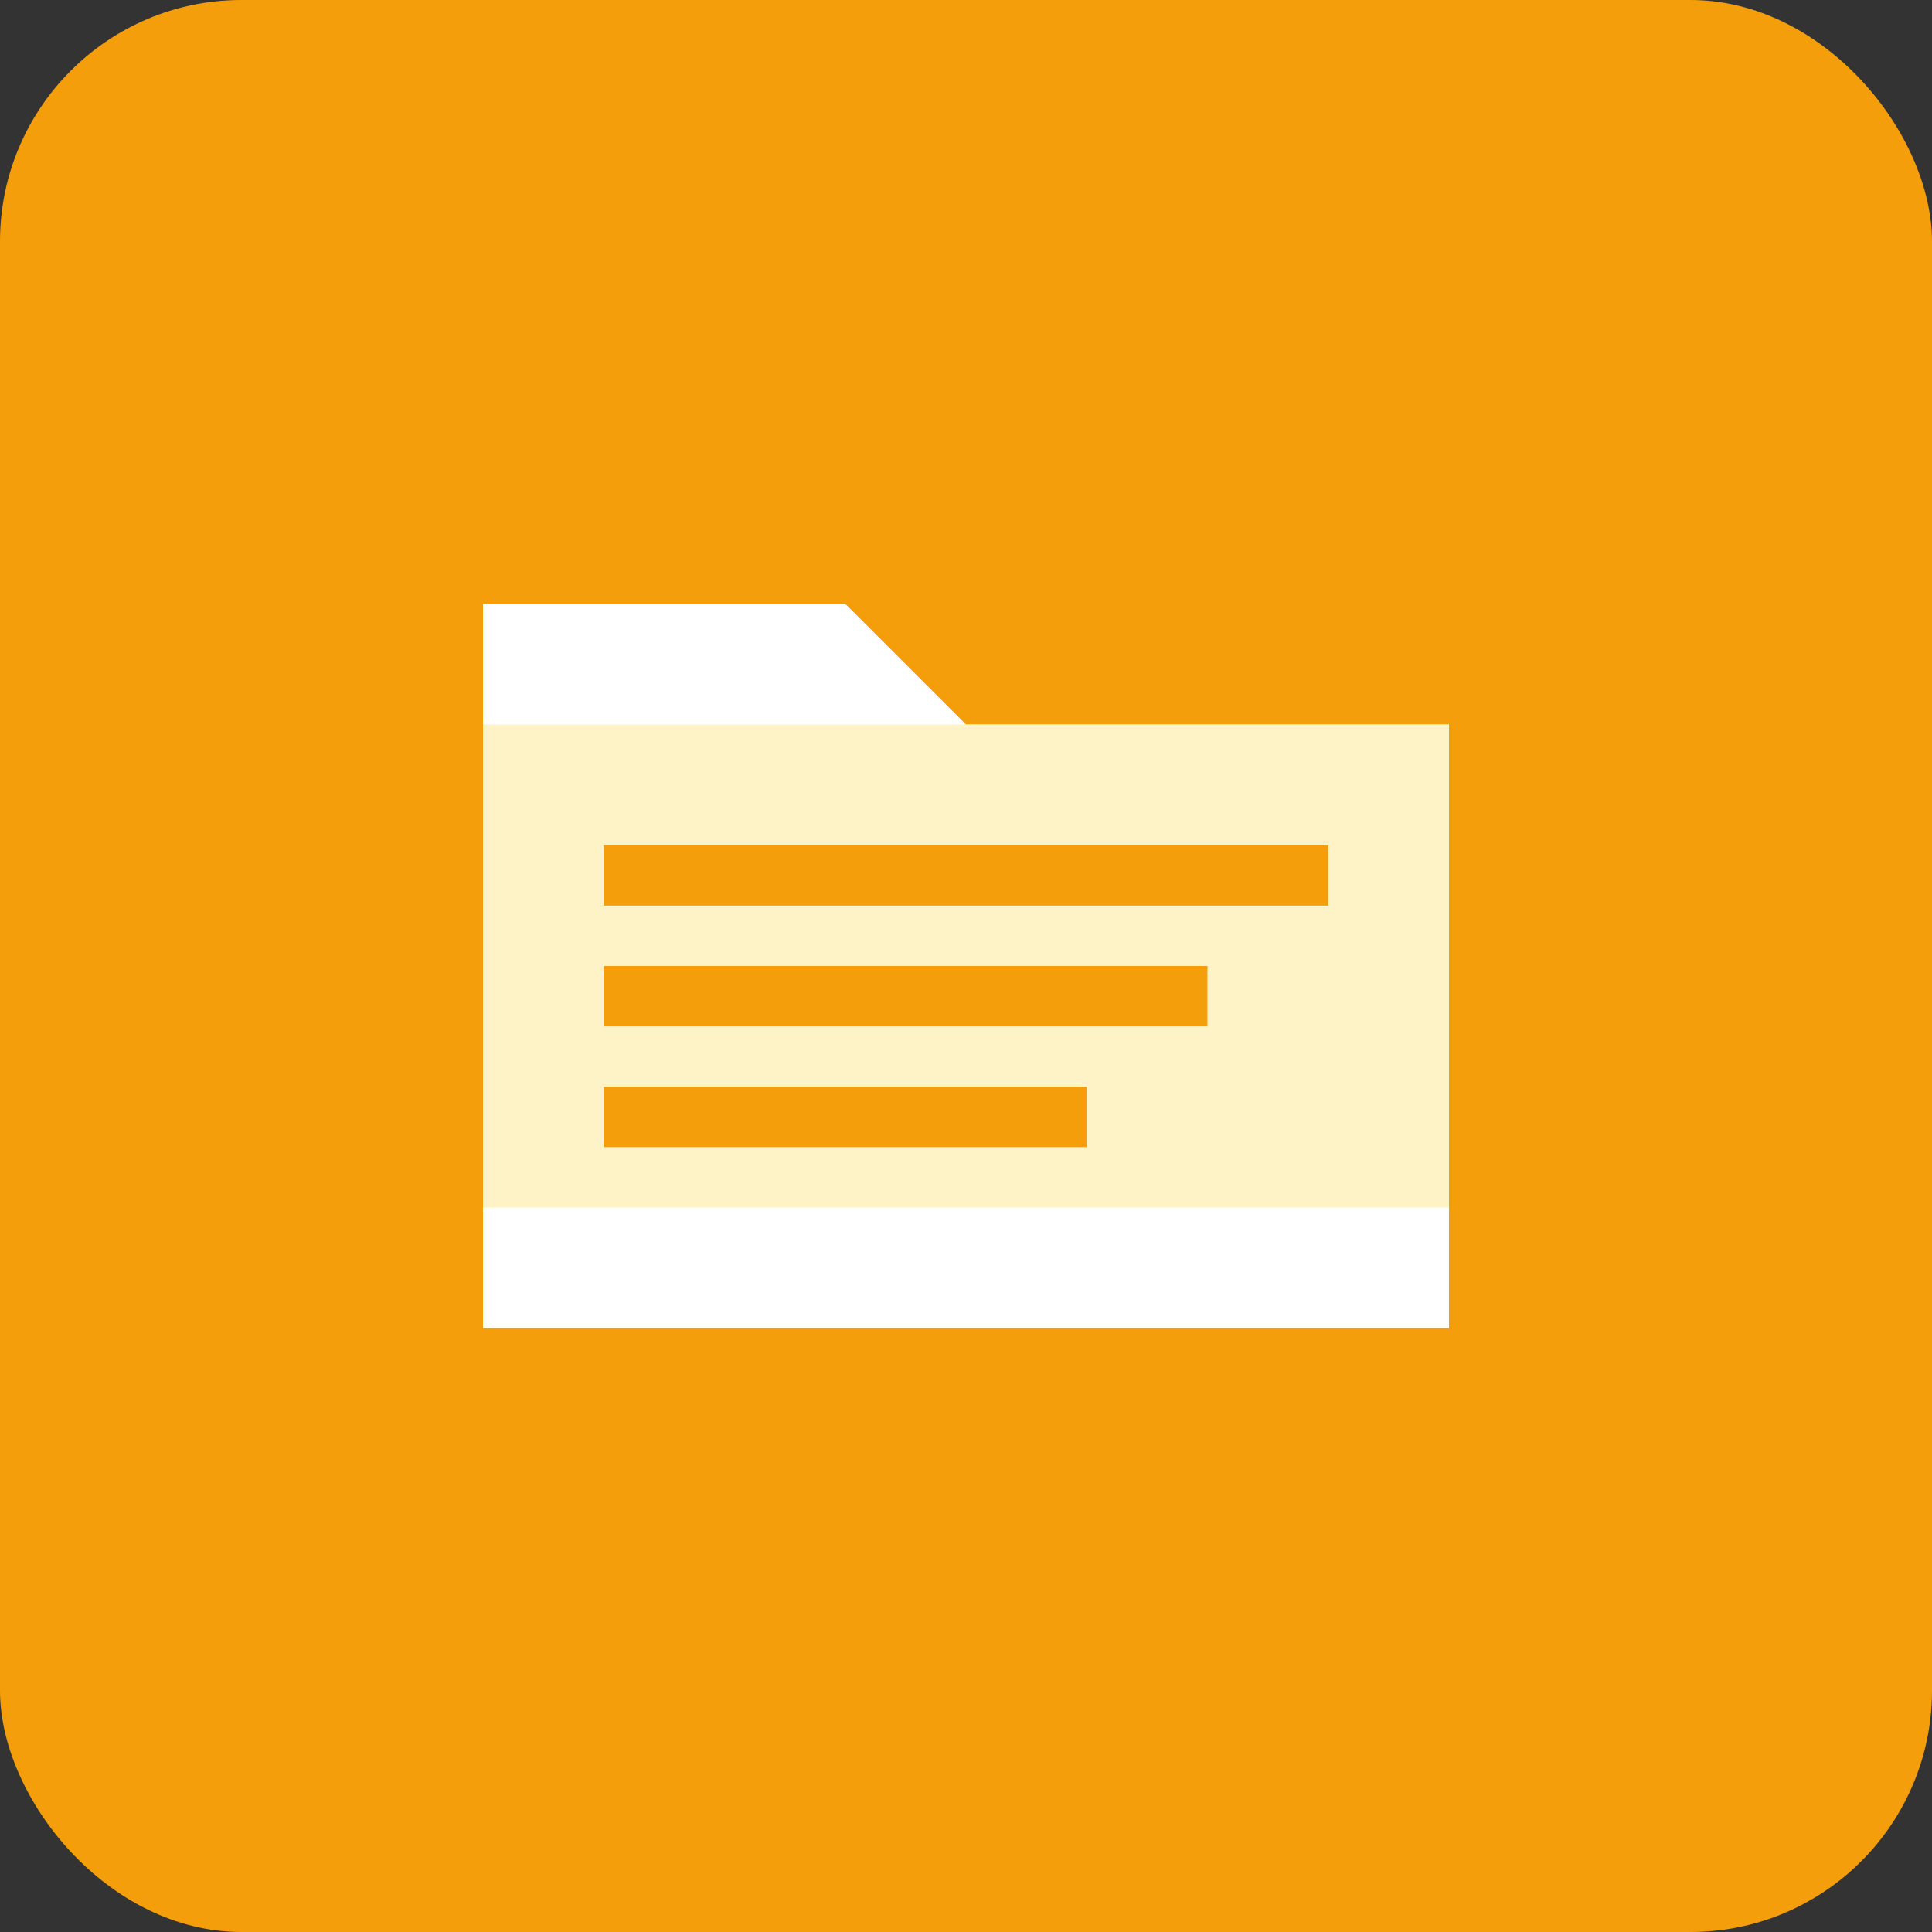
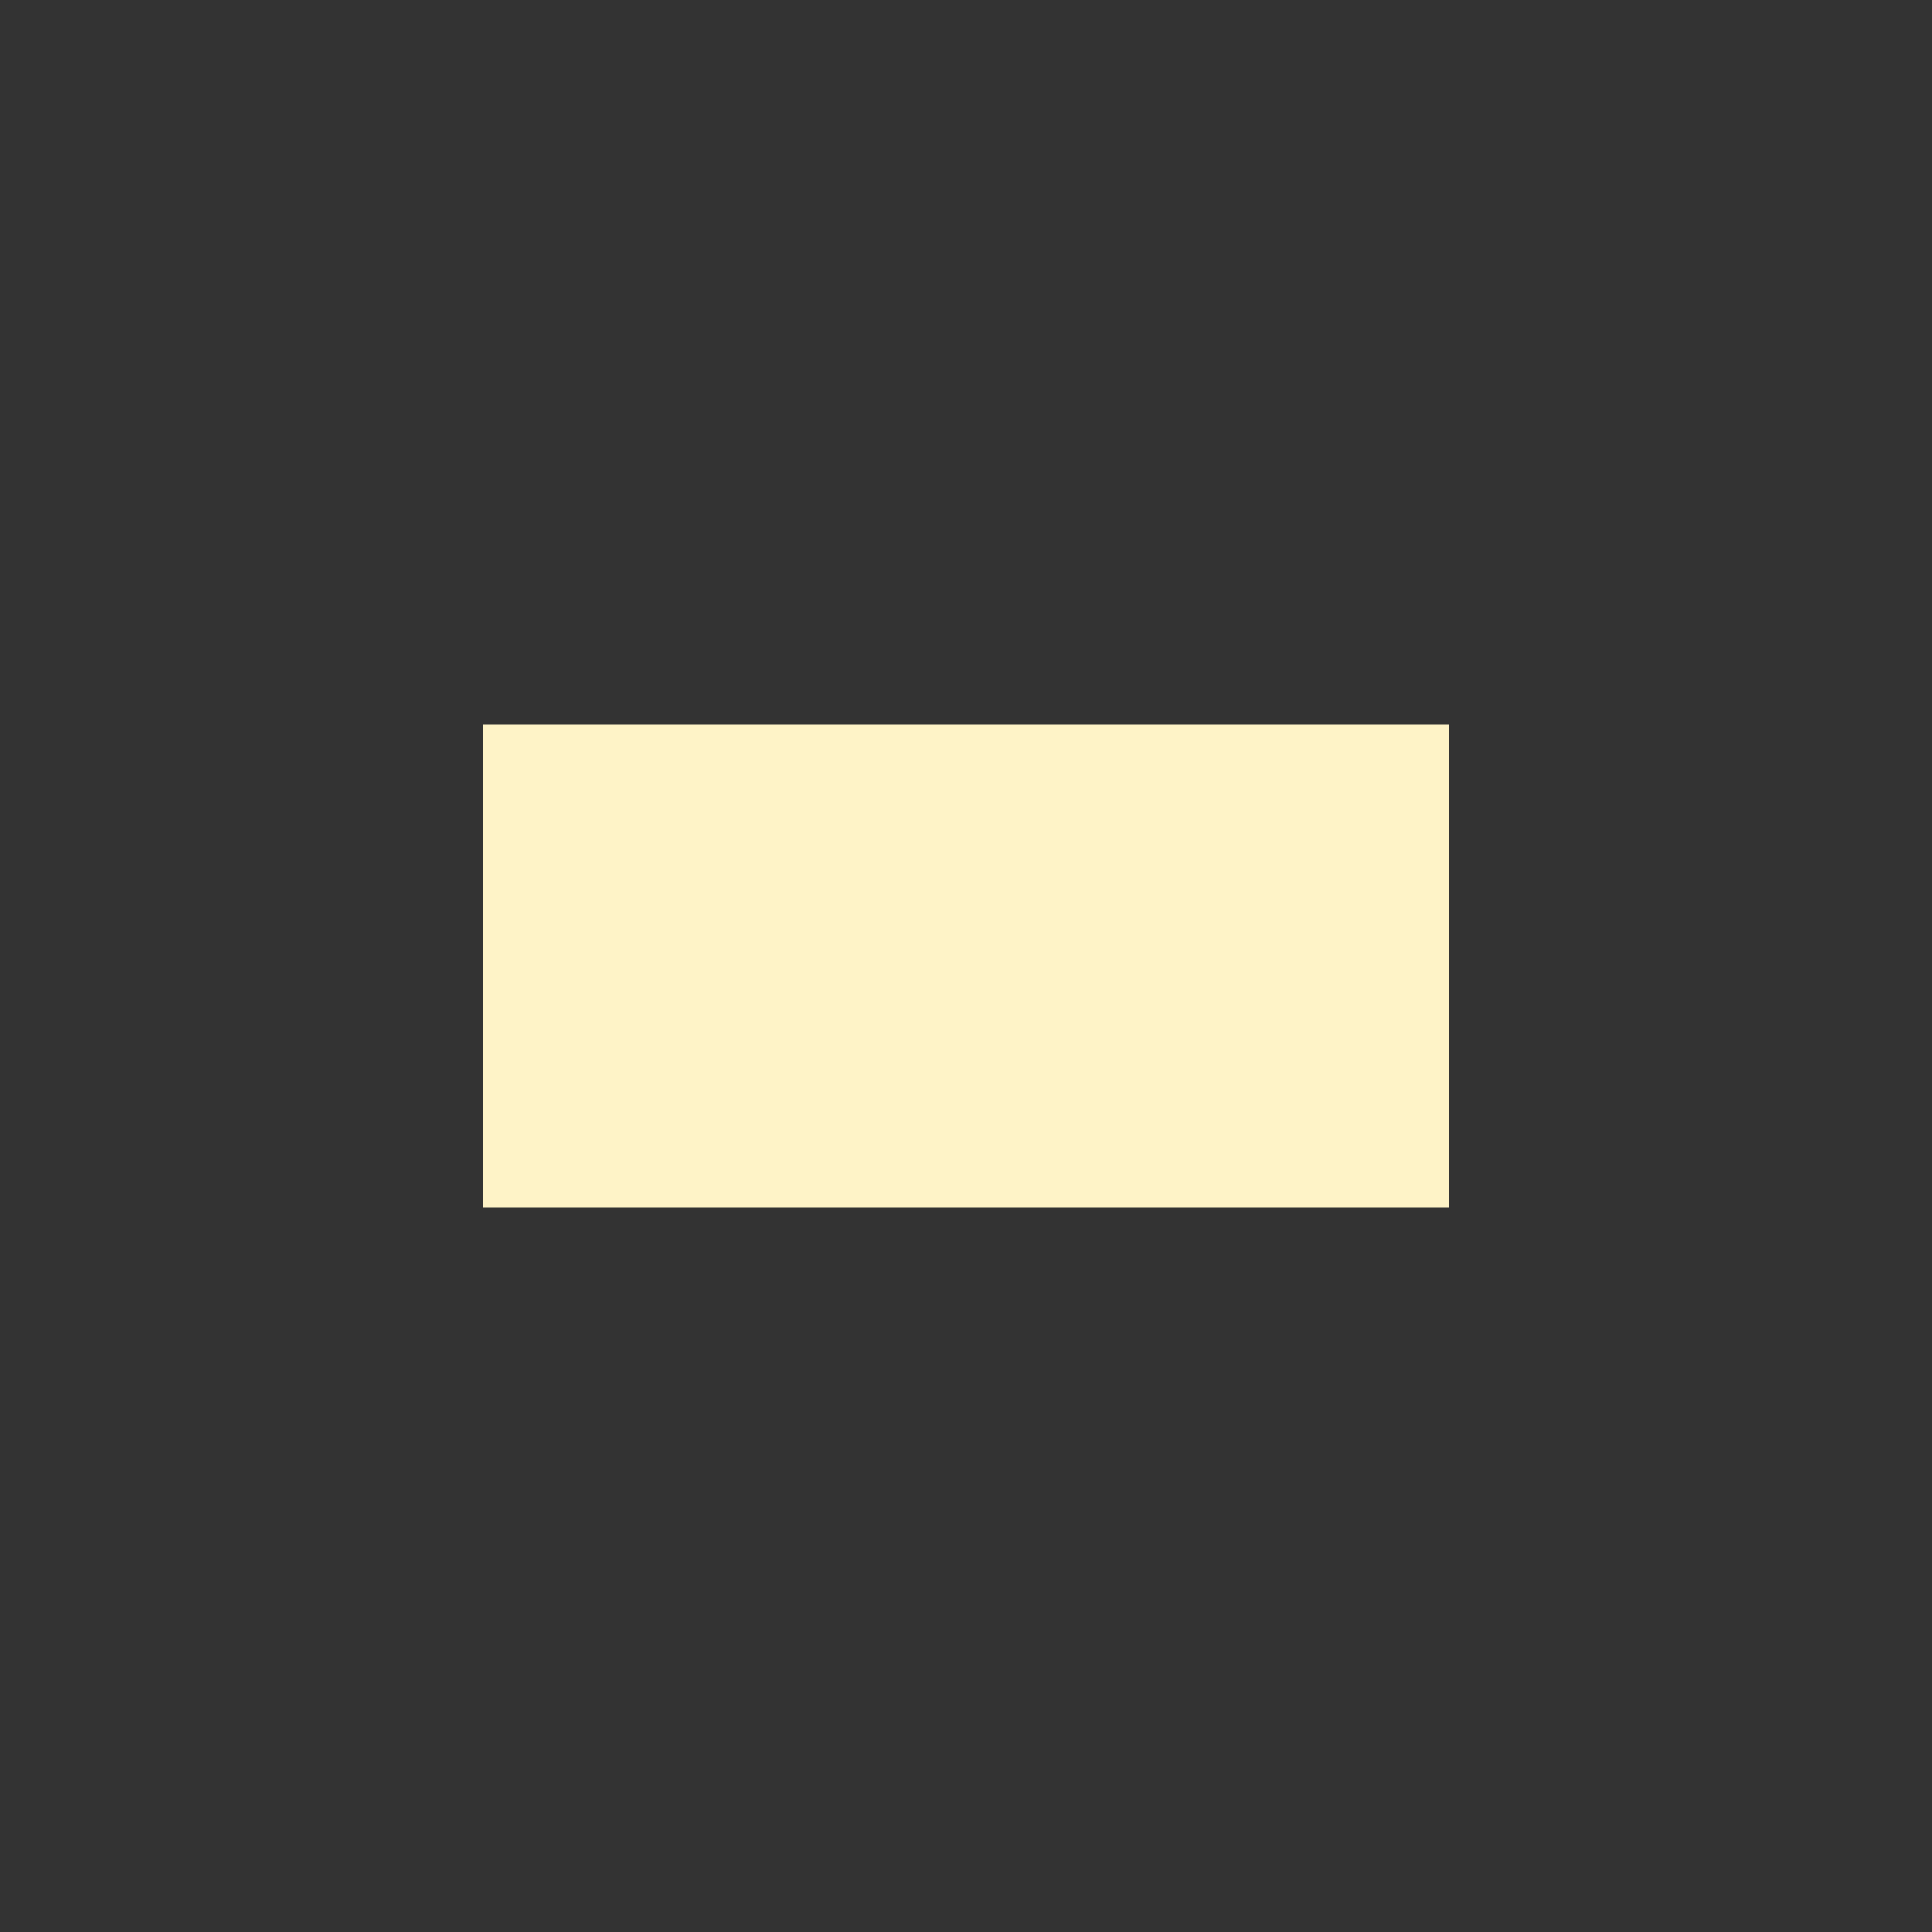
<svg xmlns="http://www.w3.org/2000/svg" width="64" height="64" viewBox="0 0 64 64">
  <rect x="0" y="0" width="64" height="64" fill="#333333" stroke="none" />
-   <rect width="64" height="64" rx="8" fill="#F59E0B" />
-   <path d="M16 20h12l4 4h16v20H16V20z" fill="white" />
  <path d="M16 24h32v16H16V24z" fill="#FEF3C7" />
-   <rect x="20" y="28" width="24" height="2" fill="#F59E0B" />
-   <rect x="20" y="32" width="20" height="2" fill="#F59E0B" />
-   <rect x="20" y="36" width="16" height="2" fill="#F59E0B" />
</svg>